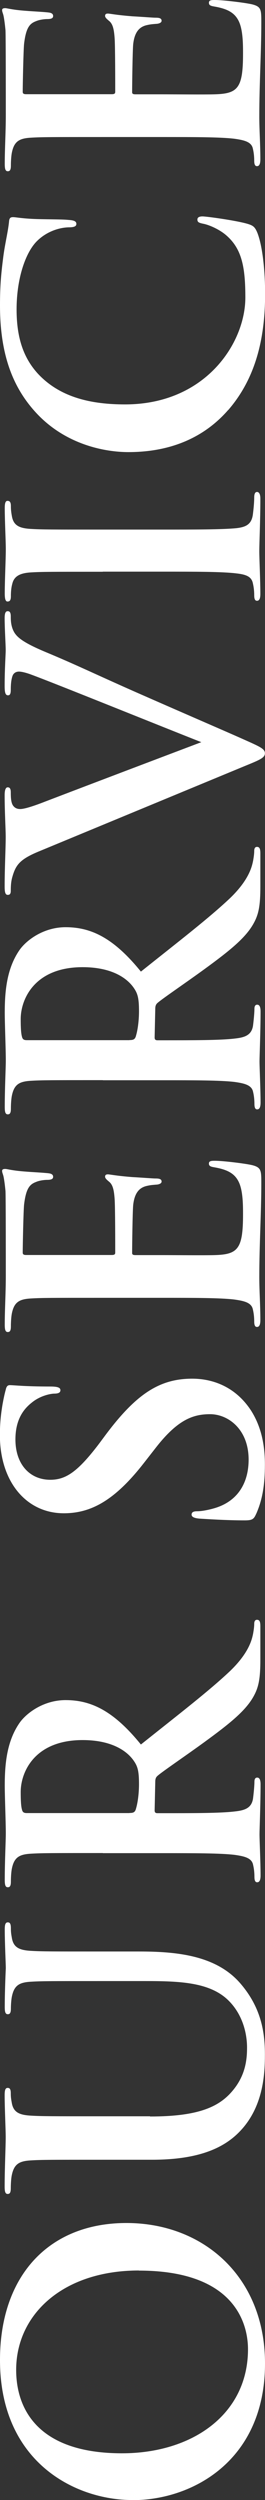
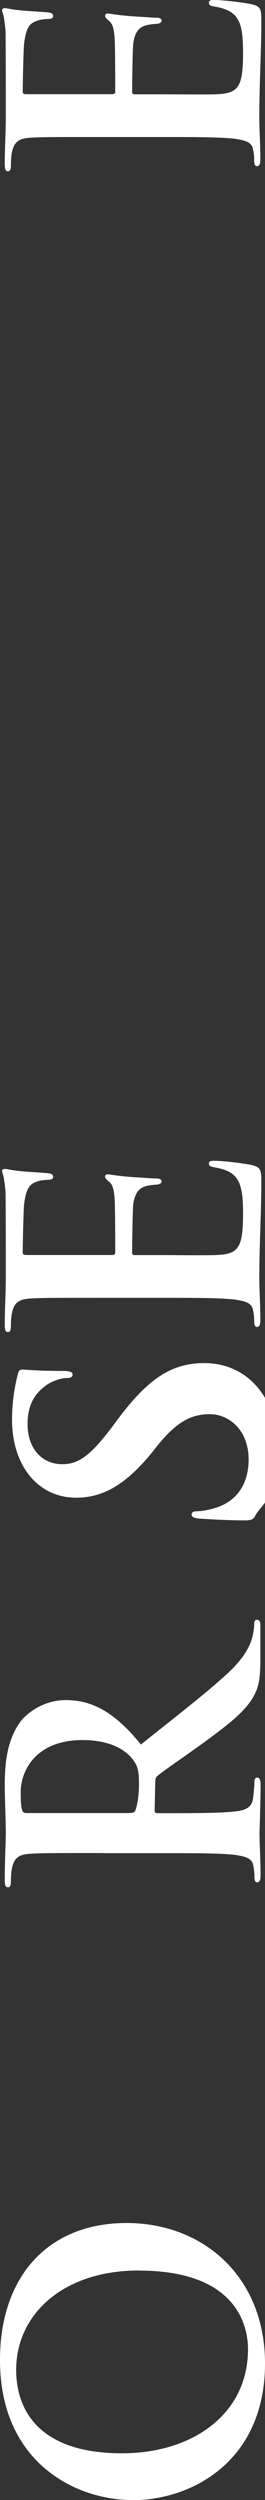
<svg xmlns="http://www.w3.org/2000/svg" id="_レイヤー_2" data-name="レイヤー 2" width="25.09" height="235.9" viewBox="0 0 25.09 235.9">
  <rect x="0" y="0" width="25.09" height="235.9" fill="#333333" stroke="none" />
  <defs>
    <style>
      .cls-1 {
        fill: #fff;
      }
    </style>
  </defs>
  <g id="_テキスト" data-name="テキスト">
    <g>
      <path class="cls-1" d="M12.54,235.9c-5.47,0-12.54-3.62-12.54-13.21,0-7.97,4.64-12.93,11.97-12.93s13.12,5.12,13.12,13.25c0,9.18-6.88,12.9-12.54,12.9Zm.61-21.66c-7.17,0-11.62,4.13-11.62,9.38,0,3.68,2.05,7.87,10.02,7.87,6.66,0,11.93-3.68,11.93-9.82,0-2.24-1.09-7.42-10.33-7.42Z" />
-       <path class="cls-1" d="M14.21,199.71c4.64,0,6.59-.93,7.87-2.5,1.18-1.44,1.31-2.91,1.31-4,0-1.41-.45-3.14-1.73-4.42-1.76-1.76-4.64-1.86-7.93-1.86h-4c-4.86,0-5.76,0-6.78,.06-1.09,.06-1.6,.32-1.82,1.38-.06,.26-.1,.8-.1,1.15s-.06,.54-.29,.54-.29-.22-.29-.67c0-1.63,.1-3.65,.1-3.68,0-.38-.1-2.4-.1-3.65,0-.45,.06-.67,.29-.67s.29,.19,.29,.58c0,.35,.03,.54,.1,.93,.16,.86,.7,1.12,1.82,1.18,1.02,.06,1.92,.06,6.78,.06h3.42c3.55,0,7.33,.35,9.63,3.04,1.95,2.27,2.3,4.58,2.3,6.66,0,1.7-.1,4.77-2.21,7.1-1.47,1.63-3.84,2.85-8.48,2.85h-4.67c-4.86,0-5.76,0-6.78,.06-1.09,.06-1.6,.32-1.82,1.38-.06,.26-.1,.8-.1,1.25,0,.35-.06,.54-.29,.54s-.29-.22-.29-.7c0-1.7,.1-3.71,.1-4.67,0-.77-.1-2.78-.1-3.94,0-.48,.06-.7,.29-.7s.29,.19,.29,.51c0,.35,.03,.54,.1,.93,.16,.86,.7,1.12,1.82,1.18,1.02,.06,1.92,.06,6.78,.06h4.48Z" />
      <path class="cls-1" d="M9.73,174.85c-4.86,0-5.76,0-6.78,.06-1.09,.06-1.6,.32-1.82,1.38-.06,.26-.1,.8-.1,1.25,0,.35-.06,.54-.29,.54s-.29-.22-.29-.7c0-1.7,.1-3.71,.1-4.38,0-1.09-.1-3.52-.1-4.51,0-2.02,.19-4.16,1.38-5.89,.61-.9,2.24-2.18,4.38-2.18,2.37,0,4.51,.96,7.13,4.19,3.58-2.85,6.46-5.06,8.45-6.94,1.86-1.79,2.08-3.07,2.18-3.55,.06-.35,.1-.64,.1-.9s.1-.38,.26-.38c.26,0,.32,.22,.32,.61v3.14c0,1.79-.16,2.59-.61,3.42-.74,1.38-2.24,2.59-4.7,4.38-1.76,1.28-3.94,2.75-4.42,3.17-.19,.16-.22,.35-.22,.58l-.06,2.69c0,.16,.06,.26,.26,.26h.45c2.98,0,5.5,0,6.85-.16,.93-.1,1.63-.29,1.76-1.25,.06-.48,.13-1.18,.13-1.57,0-.26,.1-.38,.26-.38,.22,0,.32,.22,.32,.64,0,1.86-.1,4.22-.1,4.7,0,.61,.1,2.62,.1,3.9,0,.42-.1,.64-.32,.64-.16,0-.26-.13-.26-.51,0-.48-.06-.86-.13-1.15-.13-.64-.83-.8-1.76-.93-1.34-.16-3.87-.16-6.82-.16h-5.63Zm2.53-3.78c.35,0,.48-.06,.58-.29,.22-.67,.32-1.63,.32-2.43,0-1.28-.13-1.7-.54-2.27-.7-.96-2.18-1.89-4.8-1.89-4.54,0-5.86,3.01-5.86,4.9,0,.8,.03,1.38,.13,1.7,.06,.22,.19,.29,.45,.29H12.25Z" />
-       <path class="cls-1" d="M24.25,142.85c-.22,.51-.38,.61-1.09,.61-1.76,0-3.68-.13-4.19-.16-.48-.03-.83-.13-.83-.38,0-.29,.29-.32,.54-.32,.42,0,1.09-.13,1.63-.29,2.37-.7,3.23-2.59,3.23-4.58,0-2.88-1.95-4.29-3.65-4.29-1.57,0-3.04,.48-5.12,3.14l-1.15,1.47c-2.75,3.52-4.99,4.74-7.58,4.74-3.52,0-6.05-2.94-6.05-7.39,0-1.22,.13-2.18,.26-2.94,.1-.54,.19-.96,.29-1.31,.06-.29,.16-.45,.38-.45,.42,0,1.34,.13,3.84,.13,.7,0,.96,.1,.96,.35,0,.22-.19,.32-.58,.32-.29,0-1.28,.16-2.11,.83-.61,.48-1.57,1.41-1.57,3.49,0,2.37,1.38,3.81,3.3,3.81,1.47,0,2.59-.74,4.61-3.39l.67-.9c2.91-3.87,5.12-5.25,8.16-5.25,1.86,0,4.06,.7,5.57,3.01,1.02,1.6,1.31,3.39,1.31,5.09,0,1.86-.22,3.3-.83,4.67Z" />
+       <path class="cls-1" d="M24.25,142.85c-.22,.51-.38,.61-1.09,.61-1.76,0-3.68-.13-4.19-.16-.48-.03-.83-.13-.83-.38,0-.29,.29-.32,.54-.32,.42,0,1.09-.13,1.63-.29,2.37-.7,3.23-2.59,3.23-4.58,0-2.88-1.95-4.29-3.65-4.29-1.57,0-3.04,.48-5.12,3.14c-2.75,3.52-4.99,4.74-7.58,4.74-3.52,0-6.05-2.94-6.05-7.39,0-1.22,.13-2.18,.26-2.94,.1-.54,.19-.96,.29-1.31,.06-.29,.16-.45,.38-.45,.42,0,1.34,.13,3.84,.13,.7,0,.96,.1,.96,.35,0,.22-.19,.32-.58,.32-.29,0-1.28,.16-2.11,.83-.61,.48-1.57,1.41-1.57,3.49,0,2.37,1.38,3.81,3.3,3.81,1.47,0,2.59-.74,4.61-3.39l.67-.9c2.91-3.87,5.12-5.25,8.16-5.25,1.86,0,4.06,.7,5.57,3.01,1.02,1.6,1.31,3.39,1.31,5.09,0,1.86-.22,3.3-.83,4.67Z" />
      <path class="cls-1" d="M9.73,122.46c-4.86,0-5.76,0-6.78,.06-1.09,.06-1.6,.32-1.82,1.38-.06,.26-.1,.8-.1,1.25,0,.35-.06,.54-.29,.54s-.29-.22-.29-.7c0-1.47,.1-2.94,.1-4.61,0-1.02,0-7.39-.03-8-.06-.61-.13-1.12-.19-1.38-.03-.16-.13-.35-.13-.51s.13-.19,.29-.19c.22,0,.61,.16,2.08,.26,.32,.03,1.73,.1,2.11,.16,.16,.03,.35,.1,.35,.32s-.19,.29-.58,.29c-.13,0-.64,.03-1.02,.19-.58,.22-.96,.54-1.15,2.14-.06,.54-.13,3.9-.13,4.54,0,.16,.1,.22,.32,.22H10.56c.22,0,.35-.03,.35-.22,0-.7,0-4.38-.06-5.12-.06-.77-.16-1.25-.48-1.54-.26-.22-.42-.35-.42-.51,0-.13,.06-.22,.26-.22s.7,.13,2.34,.26c.64,.03,1.92,.13,2.14,.13,.26,0,.61,0,.61,.29,0,.22-.35,.29-.51,.29-.32,.03-.51,.03-.93,.13-.64,.16-1.12,.61-1.25,1.79-.06,.61-.1,3.78-.1,4.54,0,.16,.13,.19,.32,.19h2.53c1.09,0,4.03,.03,4.96,0,2.21-.06,2.69-.58,2.69-3.84,0-.83,0-2.18-.38-3.01-.38-.83-1.06-1.22-2.37-1.44-.35-.06-.48-.13-.48-.35,0-.26,.26-.26,.58-.26,.74,0,2.91,.26,3.55,.42,.83,.22,.83,.51,.83,1.73,0,2.85-.19,5.66-.19,8.86,0,1.28,.1,2.59,.1,4.03,0,.42-.1,.64-.32,.64-.16,0-.26-.13-.26-.51,0-.48-.06-.86-.13-1.15-.13-.64-.83-.8-1.76-.93-1.34-.16-3.87-.16-6.82-.16h-5.63Z" />
-       <path class="cls-1" d="M9.73,101.92c-4.86,0-5.76,0-6.78,.06-1.09,.06-1.6,.32-1.82,1.38-.06,.26-.1,.8-.1,1.25,0,.35-.06,.54-.29,.54s-.29-.22-.29-.7c0-1.7,.1-3.71,.1-4.38,0-1.09-.1-3.52-.1-4.51,0-2.02,.19-4.16,1.38-5.89,.61-.9,2.24-2.18,4.38-2.18,2.37,0,4.51,.96,7.13,4.19,3.58-2.85,6.46-5.06,8.45-6.94,1.86-1.79,2.08-3.07,2.18-3.55,.06-.35,.1-.64,.1-.9s.1-.38,.26-.38c.26,0,.32,.22,.32,.61v3.14c0,1.79-.16,2.59-.61,3.42-.74,1.38-2.24,2.59-4.7,4.38-1.76,1.28-3.94,2.75-4.42,3.17-.19,.16-.22,.35-.22,.58l-.06,2.69c0,.16,.06,.26,.26,.26h.45c2.98,0,5.5,0,6.85-.16,.93-.1,1.63-.29,1.76-1.25,.06-.48,.13-1.18,.13-1.57,0-.26,.1-.38,.26-.38,.22,0,.32,.22,.32,.64,0,1.86-.1,4.22-.1,4.7,0,.61,.1,2.62,.1,3.9,0,.42-.1,.64-.32,.64-.16,0-.26-.13-.26-.51,0-.48-.06-.86-.13-1.15-.13-.64-.83-.8-1.76-.93-1.34-.16-3.87-.16-6.82-.16h-5.63Zm2.53-3.78c.35,0,.48-.06,.58-.29,.22-.67,.32-1.63,.32-2.43,0-1.28-.13-1.7-.54-2.27-.7-.96-2.18-1.89-4.8-1.89-4.54,0-5.86,3.01-5.86,4.9,0,.8,.03,1.38,.13,1.7,.06,.22,.19,.29,.45,.29H12.25Z" />
-       <path class="cls-1" d="M3.58,80.38c-1.76,.74-2.11,1.28-2.43,2.43-.13,.48-.13,.99-.13,1.25,0,.29-.1,.38-.29,.38-.26,0-.29-.35-.29-.83,0-1.7,.1-3.52,.1-4.64,0-.8-.1-2.34-.1-3.94,0-.38,.06-.74,.29-.74s.29,.19,.29,.48c0,.51,.03,.99,.22,1.25,.16,.22,.38,.32,.67,.32,.42,0,1.31-.29,2.46-.74,4.61-1.76,10.27-3.9,14.69-5.57-3.52-1.38-13.98-5.6-16.09-6.37-.42-.16-.9-.29-1.18-.29-.26,0-.51,.13-.61,.42-.13,.38-.16,.86-.16,1.28,0,.29-.03,.54-.26,.54-.26,0-.32-.29-.32-.9,0-1.6,.1-2.94,.1-3.36,0-.54-.1-2.05-.1-3.01,0-.42,.06-.67,.29-.67s.29,.19,.29,.51,0,.99,.38,1.57c.29,.42,.83,.9,2.88,1.76,3.01,1.25,4.74,2.11,8.67,3.84,4.67,2.05,8.16,3.55,9.76,4.26,1.86,.83,2.37,1.02,2.37,1.47,0,.42-.45,.61-1.95,1.22L3.58,80.38Z" />
-       <path class="cls-1" d="M9.73,53.95c-4.86,0-5.76,0-6.78,.06-1.09,.06-1.63,.38-1.79,1.09-.1,.35-.13,.77-.13,1.15,0,.32-.06,.51-.32,.51-.19,0-.26-.26-.26-.77,0-1.22,.1-3.23,.1-4.16,0-.8-.1-2.69-.1-3.9,0-.42,.06-.67,.26-.67,.26,0,.32,.19,.32,.51s.03,.58,.1,.96c.16,.86,.7,1.12,1.82,1.18,1.02,.06,1.92,.06,6.78,.06h5.63c3.1,0,5.63,0,7.01-.13,.86-.1,1.44-.32,1.57-1.28,.06-.45,.13-1.15,.13-1.63,0-.35,.1-.51,.26-.51,.22,0,.32,.26,.32,.61,0,2.11-.1,4.13-.1,4.99,0,.74,.1,2.75,.1,4.03,0,.42-.1,.64-.32,.64-.16,0-.26-.13-.26-.51,0-.48-.06-.86-.13-1.15-.13-.64-.67-.83-1.6-.93-1.34-.16-3.87-.16-6.98-.16h-5.63Z" />
-       <path class="cls-1" d="M21.6,38.69c-2.75,3.14-6.34,3.97-9.44,3.97-2.18,0-5.95-.67-8.77-3.74-2.11-2.3-3.39-5.34-3.39-10.11,0-1.98,.13-3.17,.32-4.64,.16-1.22,.45-2.34,.54-3.3,.03-.35,.19-.38,.38-.38,.26,0,.64,.1,1.76,.16,1.06,.06,2.82,.03,3.46,.1,.48,.03,.77,.1,.77,.38,0,.26-.29,.32-.74,.32-.99,.03-2.11,.45-2.94,1.25-1.12,1.06-1.98,3.55-1.98,6.5,0,2.78,.71,4.61,1.98,6.02,2.14,2.33,5.18,2.94,8.29,2.94,7.62,0,11.39-5.79,11.39-10.08,0-2.85-.32-4.58-1.79-5.86-.61-.54-1.54-.96-2.11-1.09-.51-.1-.64-.16-.64-.42,0-.22,.22-.29,.48-.29,.38,0,3.17,.38,4.26,.7,.54,.16,.7,.29,.93,.83,.51,1.28,.74,3.71,.74,5.76,0,4.38-.96,8.06-3.49,10.98Z" />
      <path class="cls-1" d="M9.73,12.93c-4.86,0-5.76,0-6.78,.06-1.09,.06-1.6,.32-1.82,1.38-.06,.26-.1,.8-.1,1.25,0,.35-.06,.54-.29,.54s-.29-.22-.29-.7c0-1.47,.1-2.94,.1-4.61,0-1.02,0-7.39-.03-8-.06-.61-.13-1.12-.19-1.38-.03-.16-.13-.35-.13-.51s.13-.19,.29-.19c.22,0,.61,.16,2.08,.26,.32,.03,1.73,.1,2.11,.16,.16,.03,.35,.1,.35,.32s-.19,.29-.58,.29c-.13,0-.64,.03-1.02,.19-.58,.22-.96,.54-1.15,2.14-.06,.54-.13,3.9-.13,4.54,0,.16,.1,.22,.32,.22H10.56c.22,0,.35-.03,.35-.22,0-.7,0-4.38-.06-5.12-.06-.77-.16-1.25-.48-1.54-.26-.22-.42-.35-.42-.51,0-.13,.06-.22,.26-.22s.7,.13,2.34,.26c.64,.03,1.92,.13,2.14,.13,.26,0,.61,0,.61,.29,0,.22-.35,.29-.51,.29-.32,.03-.51,.03-.93,.13-.64,.16-1.12,.61-1.25,1.79-.06,.61-.1,3.78-.1,4.54,0,.16,.13,.19,.32,.19h2.53c1.09,0,4.03,.03,4.96,0,2.21-.06,2.69-.58,2.69-3.84,0-.83,0-2.18-.38-3.01-.38-.83-1.06-1.22-2.37-1.44-.35-.06-.48-.13-.48-.35,0-.26,.26-.26,.58-.26,.74,0,2.91,.26,3.55,.42,.83,.22,.83,.51,.83,1.73,0,2.85-.19,5.66-.19,8.86,0,1.28,.1,2.59,.1,4.03,0,.42-.1,.64-.32,.64-.16,0-.26-.13-.26-.51,0-.48-.06-.86-.13-1.15-.13-.64-.83-.8-1.76-.93-1.34-.16-3.87-.16-6.82-.16h-5.63Z" />
    </g>
  </g>
</svg>